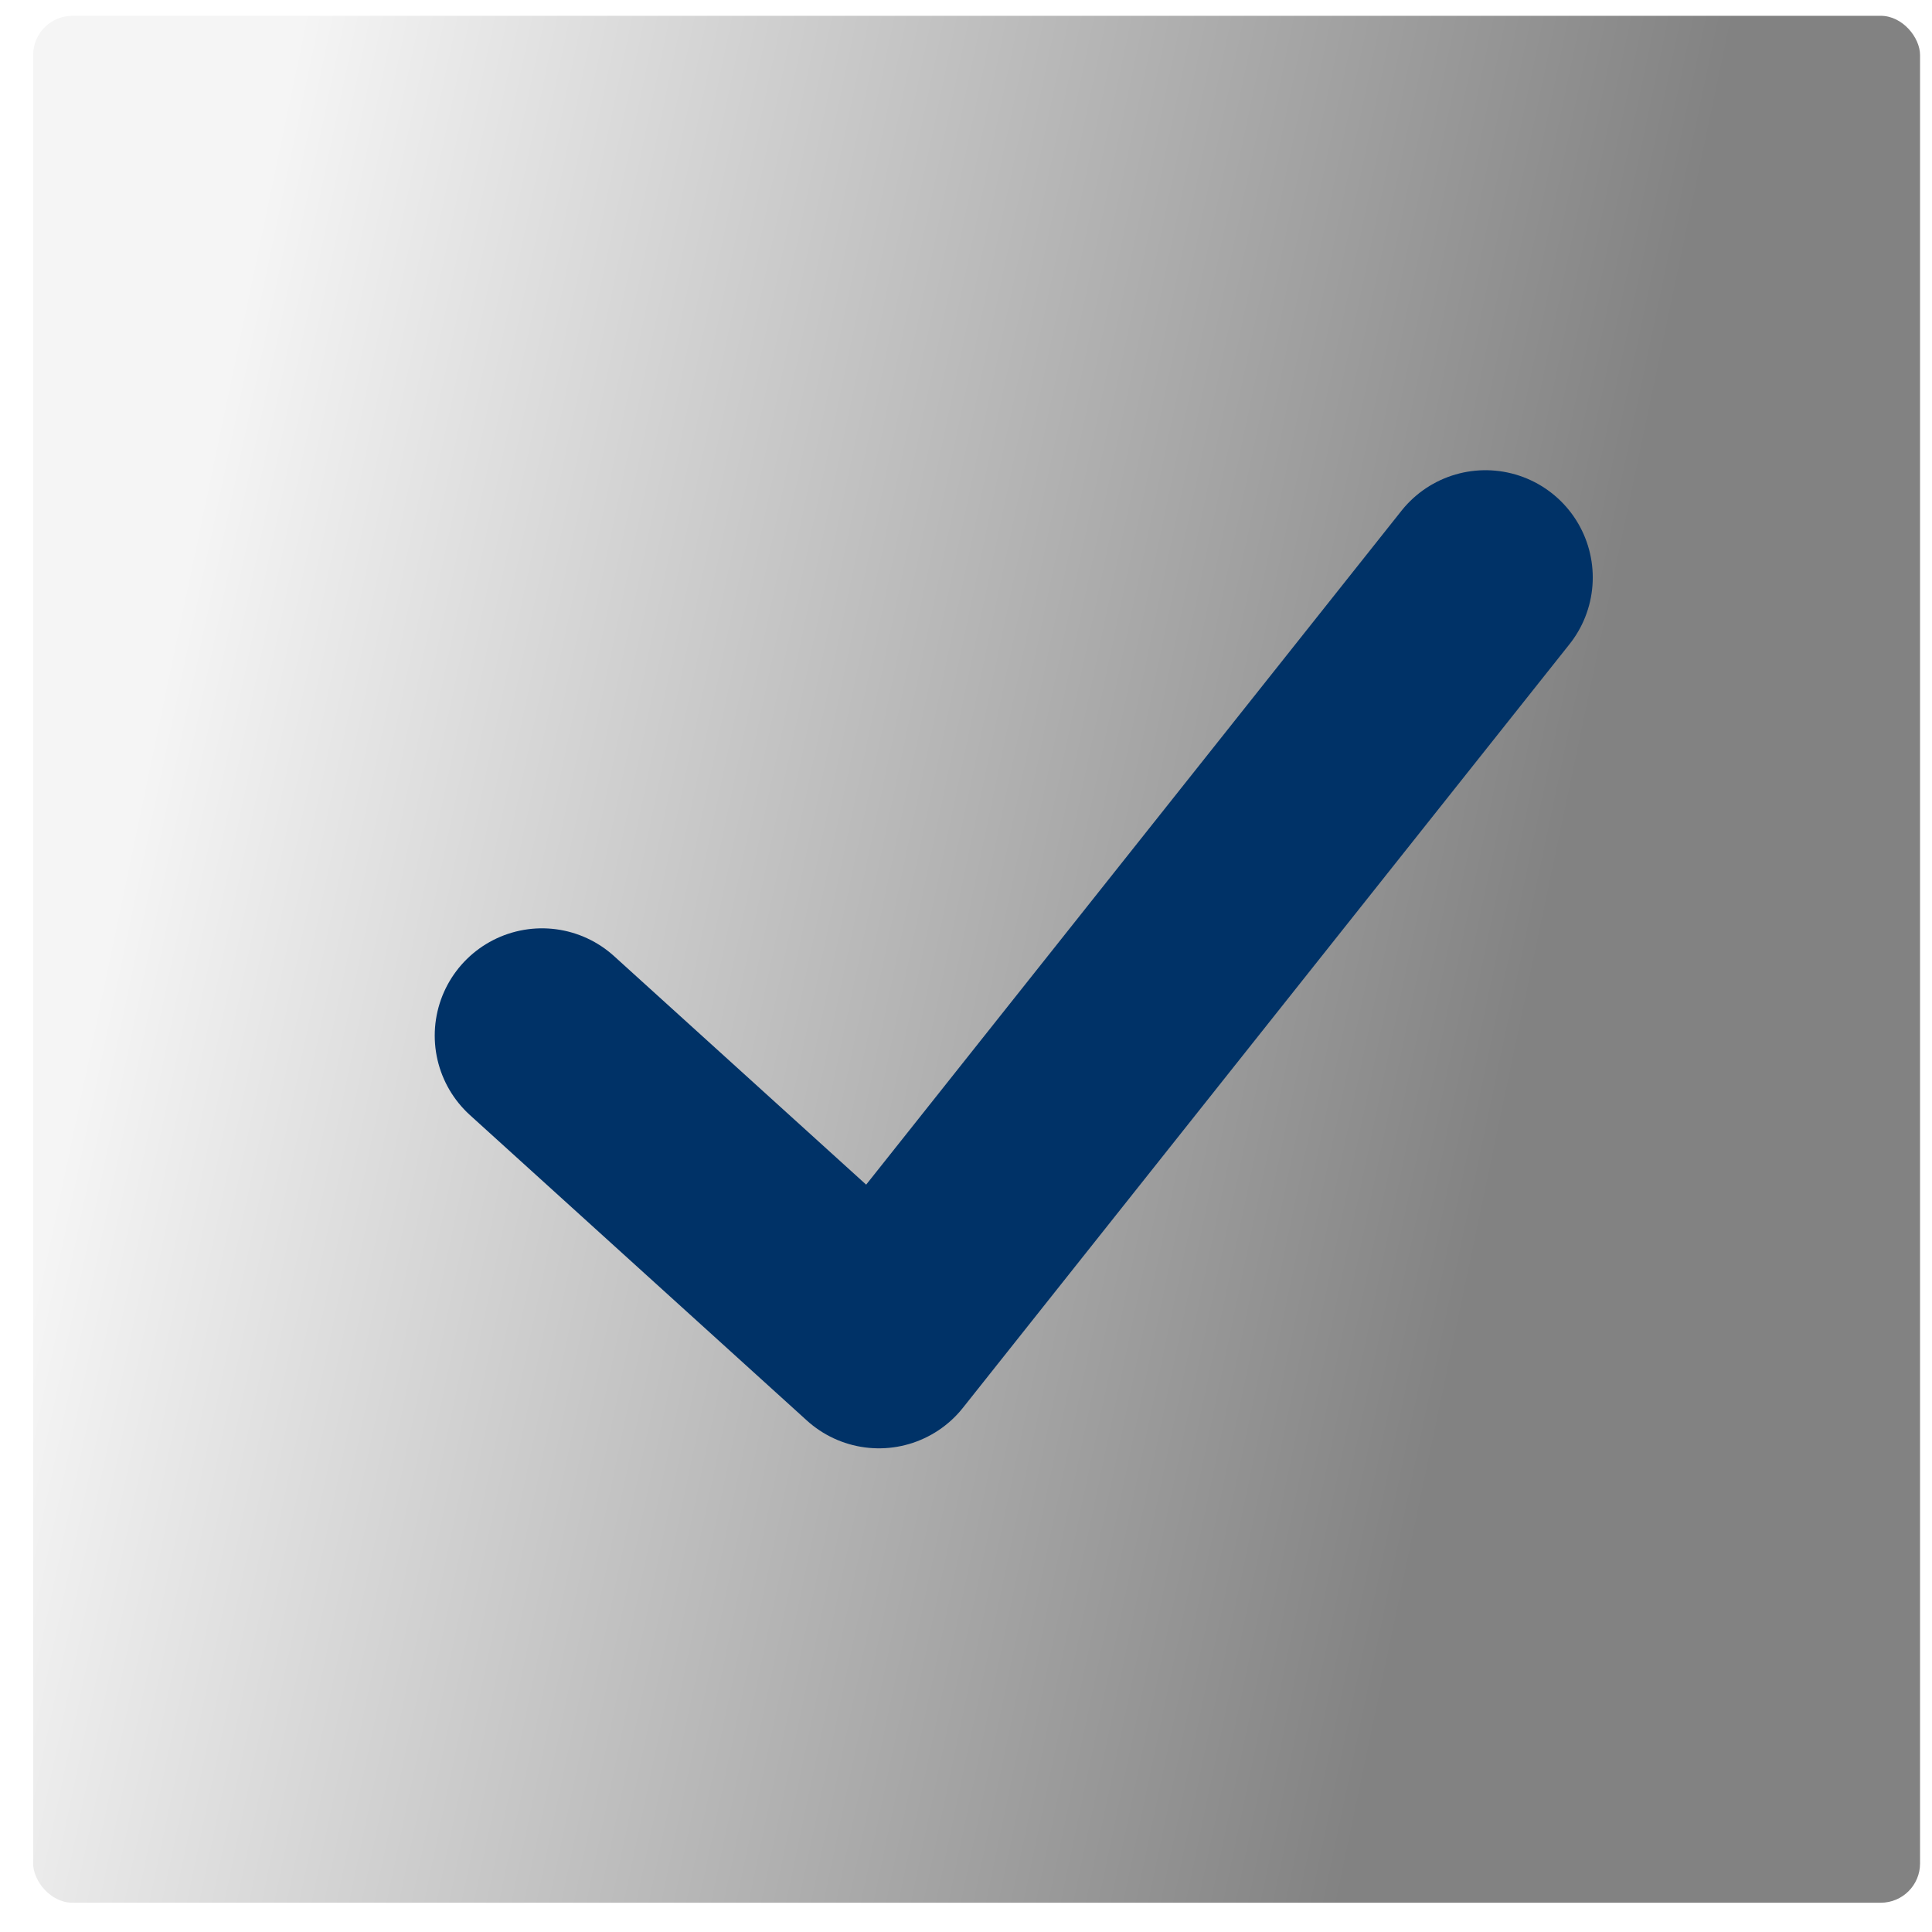
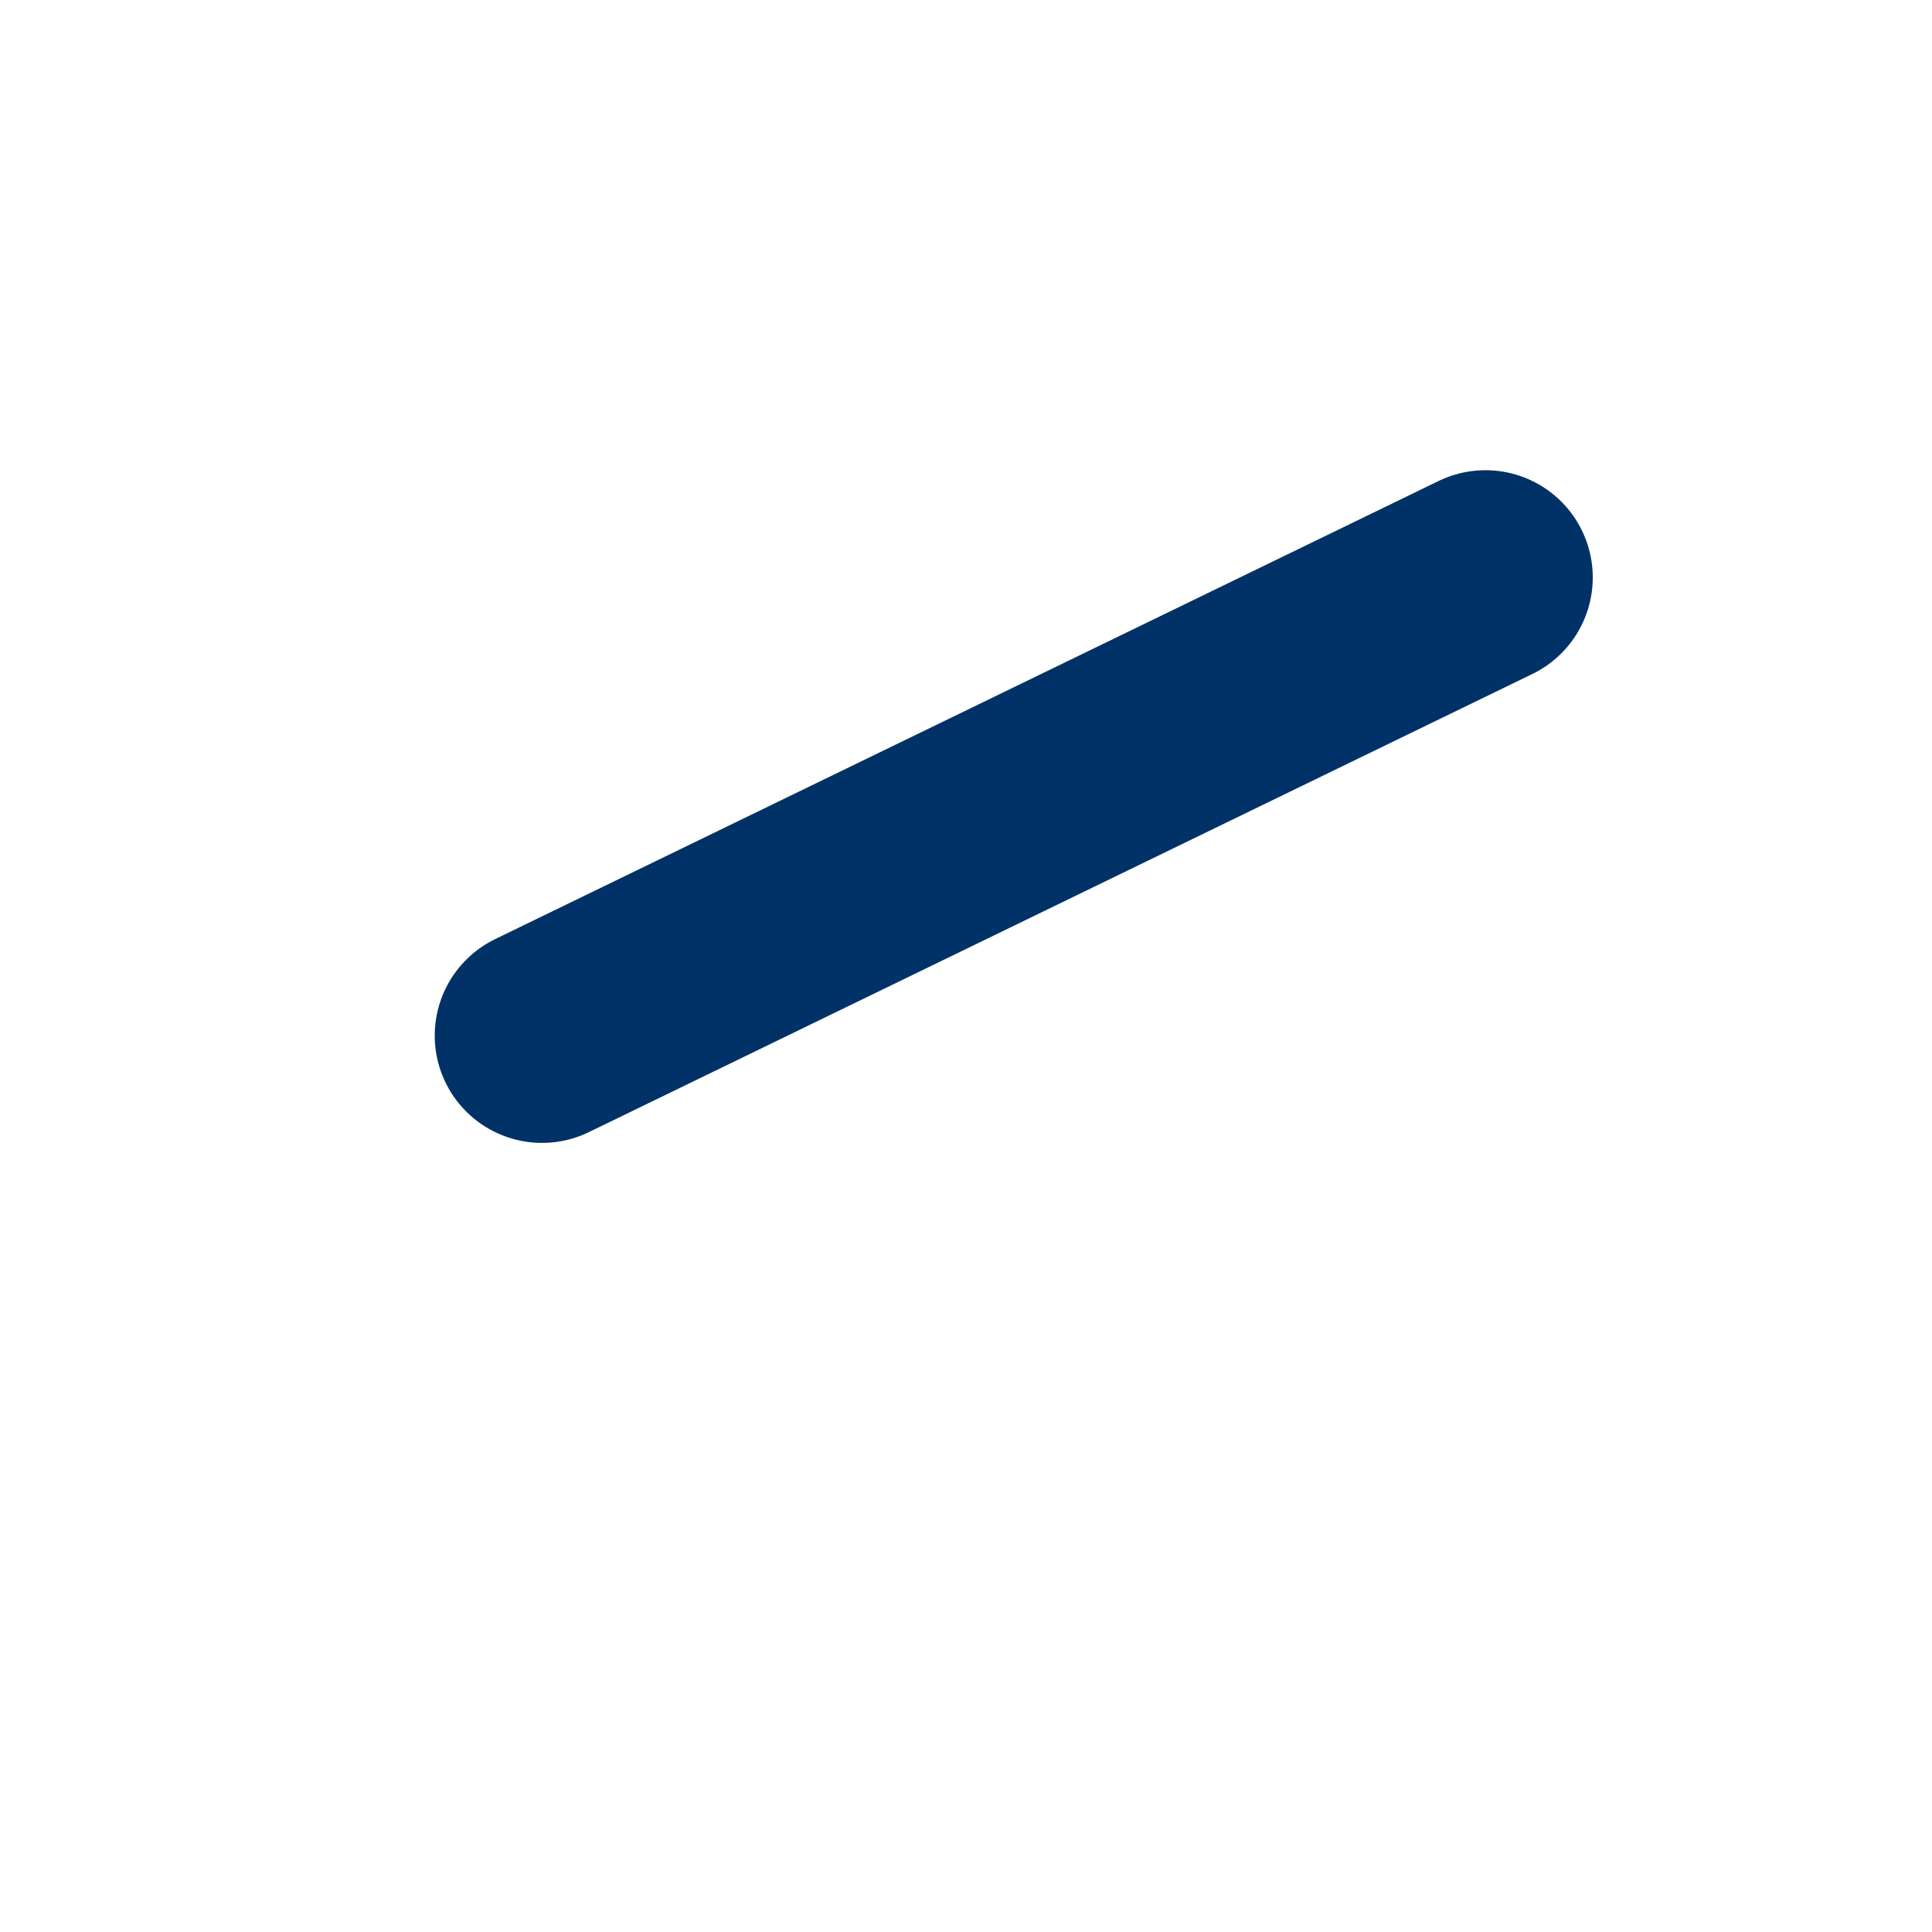
<svg xmlns="http://www.w3.org/2000/svg" width="33" height="33" viewBox="0 0 33 33" fill="none">
-   <rect x="0.566" y="0.27" width="32.23" height="32.23" rx="0.671" fill="url(#paint0_linear_677_386)" />
-   <path d="M25.373 9.864L15.013 22.906L9.258 17.689" stroke="#003267" stroke-width="3.665" stroke-linecap="round" stroke-linejoin="round" />
+   <path d="M25.373 9.864L9.258 17.689" stroke="#003267" stroke-width="3.665" stroke-linecap="round" stroke-linejoin="round" />
  <defs>
    <linearGradient id="paint0_linear_677_386" x1="6.269" y1="-8.663" x2="30.484" y2="-3.583" gradientUnits="userSpaceOnUse">
      <stop offset="0.03" stop-color="#F5F5F5" />
      <stop offset="1" stop-color="#828282" />
    </linearGradient>
  </defs>
</svg>